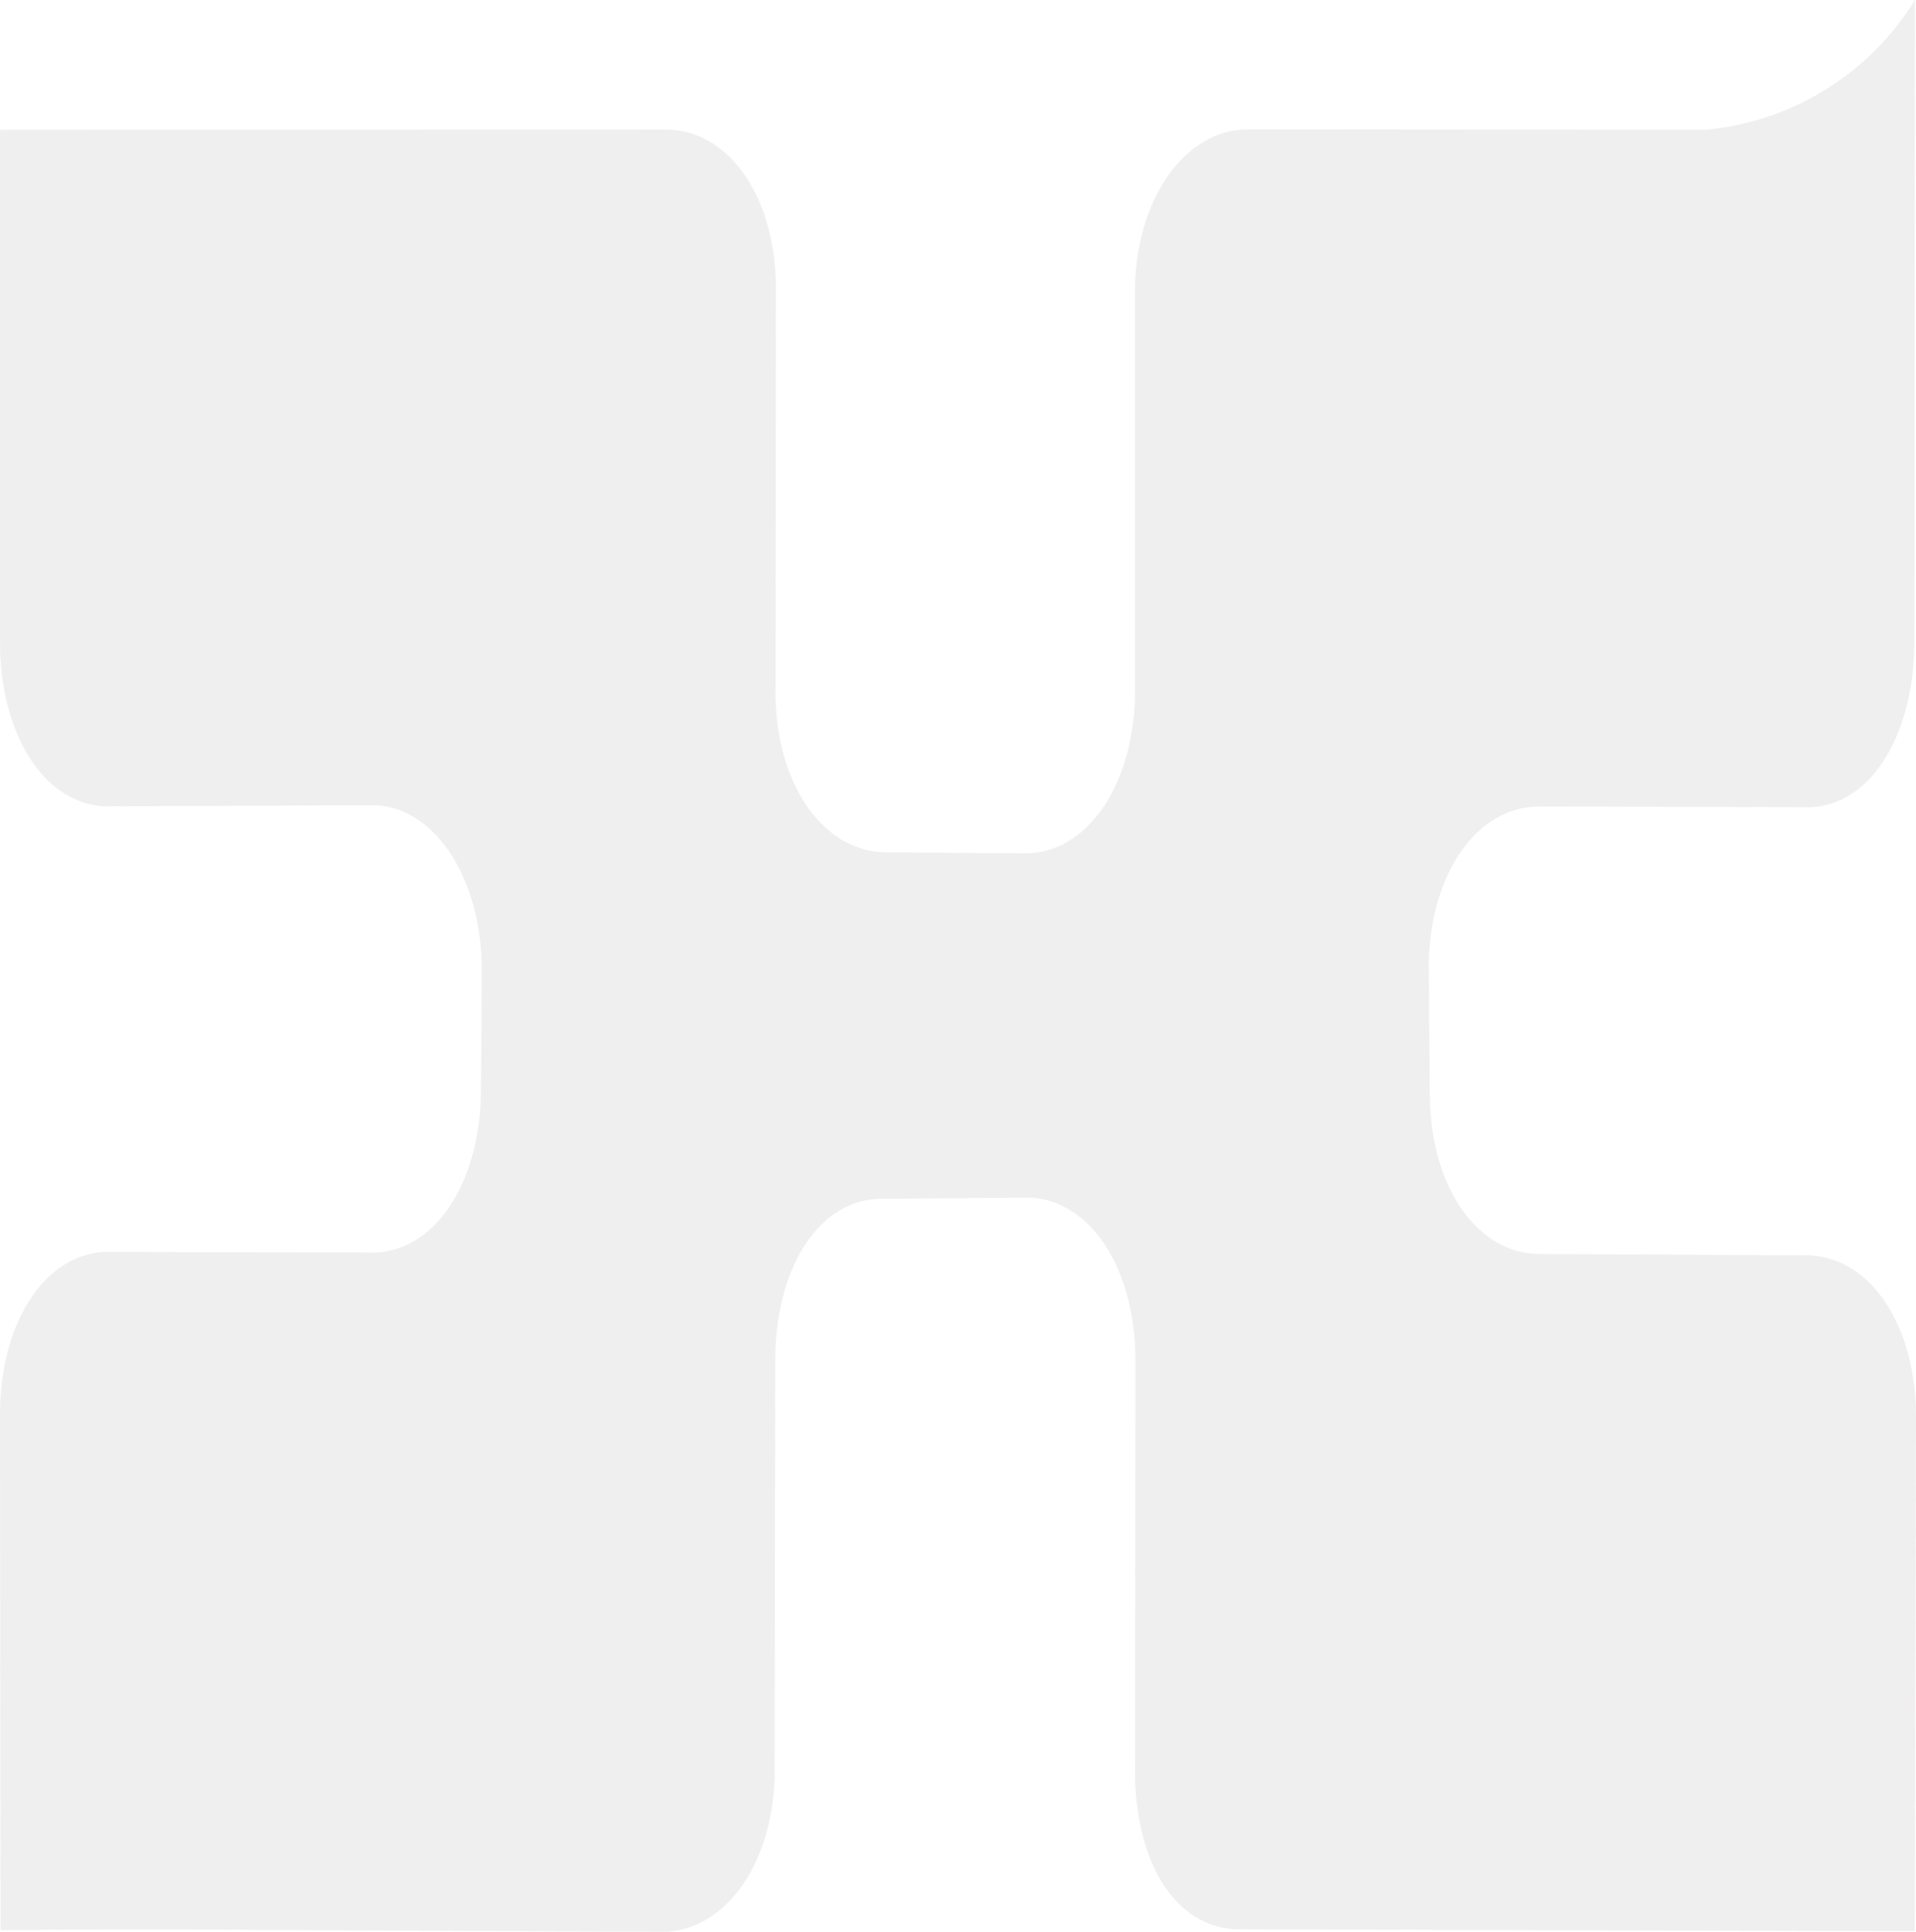
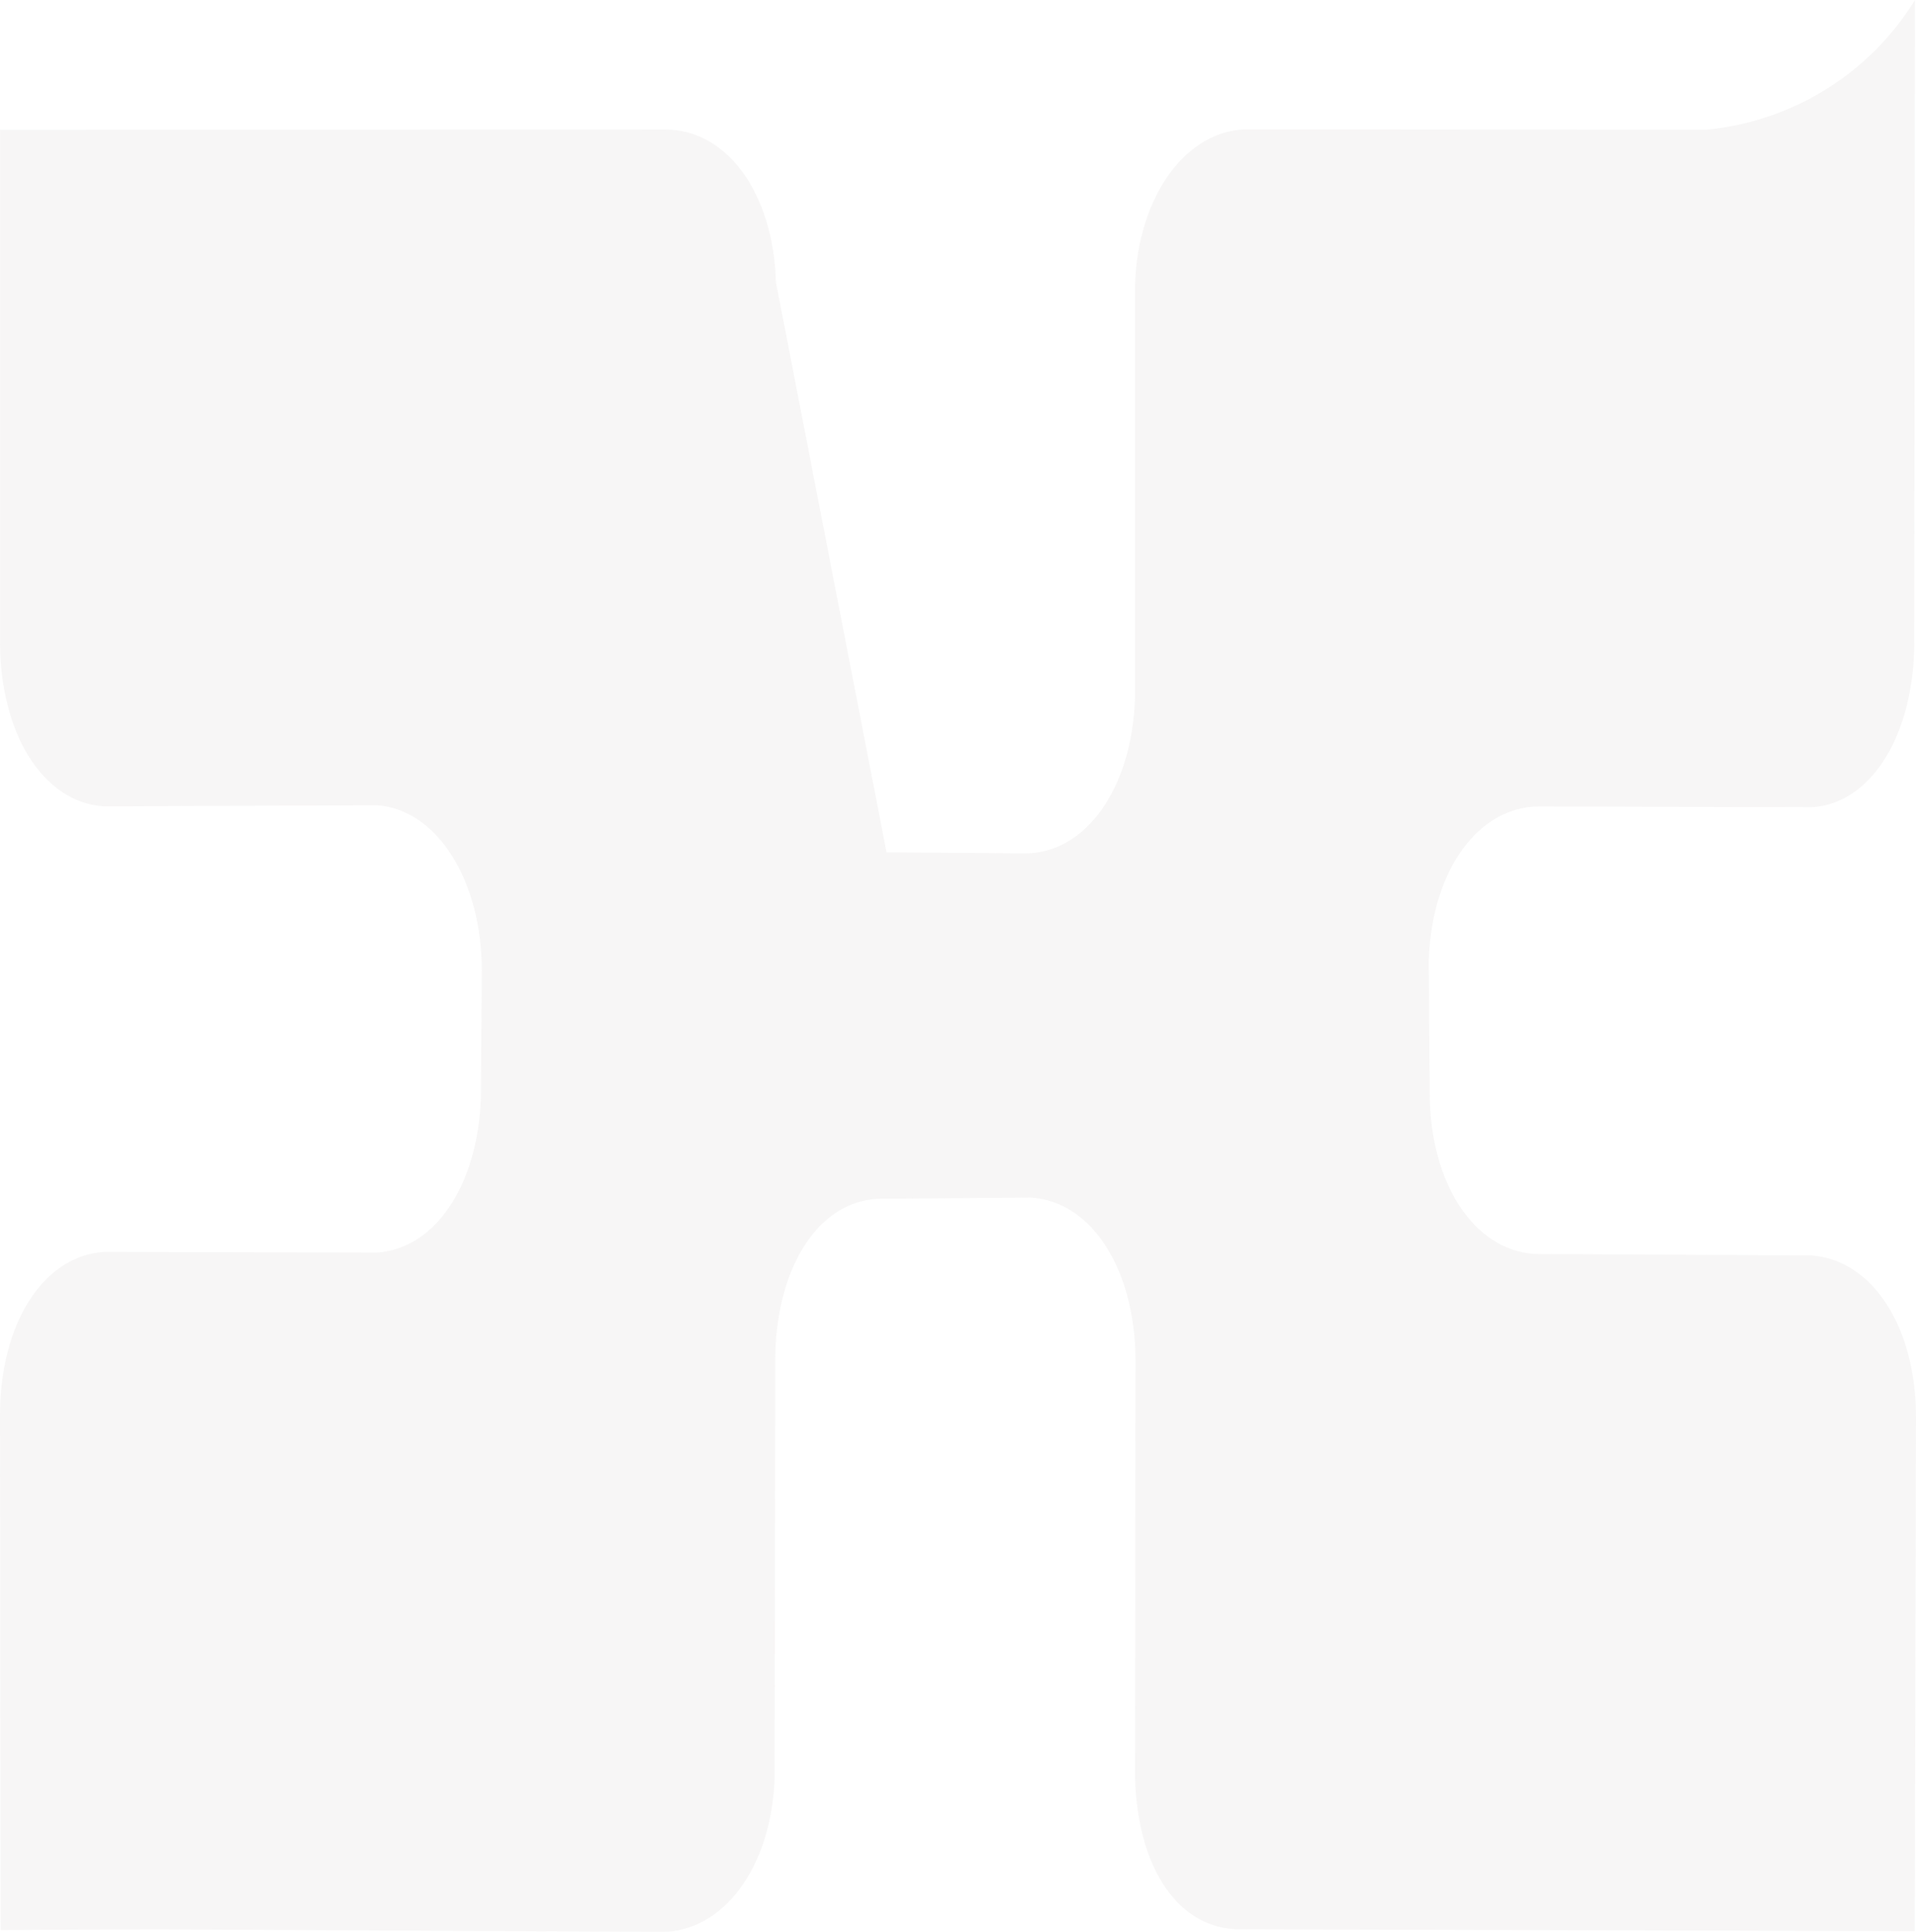
<svg xmlns="http://www.w3.org/2000/svg" width="120" height="121" viewBox="0 0 120 121" fill="none">
  <g opacity="0.8">
-     <path d="M0.036 120.891C0.036 120.891 5.92 120.847 10.062 120.847L41.469 121C45.218 121 48.34 117.04 48.516 111.319L48.552 85.243C48.552 79.684 51.053 75.334 54.931 75.085L64.564 75.008C68.447 75.246 71.113 79.651 71.113 85.175L71.088 111.39C71.258 117.109 73.875 120.842 77.643 120.842L119.923 120.956L120 88.733C120 83.19 117.318 78.883 113.404 78.629L96.419 78.545C92.662 78.545 89.708 74.604 89.549 68.878L89.483 60.161C89.669 54.443 92.641 50.511 96.406 50.511L113.484 50.56C117.364 50.312 119.893 45.759 119.893 40.224L119.934 0C118.538 2.271 116.629 4.187 114.359 5.598C112.088 7.009 109.518 7.874 106.852 8.127L78.132 8.102C74.392 8.102 71.261 12.155 71.085 17.873V43.703C70.909 49.41 67.972 53.449 64.215 53.449L55.524 53.384C51.756 53.384 48.744 49.476 48.574 43.785L48.596 17.671C48.425 11.95 45.441 8.113 41.681 8.113L0.003 8.132V40.257C0.003 45.806 2.611 50.249 6.503 50.505L23.581 50.434C27.442 50.686 30.177 55.262 30.177 60.781L30.124 68.217C30.124 73.763 27.486 78.201 23.605 78.452L6.5 78.411C2.608 78.684 0 83.053 0 88.6L0.036 120.891Z" fill="#706262" fill-opacity="0.07" />
-     <path d="M0.036 120.891C0.036 120.891 5.92 120.847 10.062 120.847L41.469 121C45.218 121 48.34 117.04 48.516 111.319L48.552 85.243C48.552 79.684 51.053 75.334 54.931 75.085L64.564 75.008C68.447 75.246 71.113 79.651 71.113 85.175L71.088 111.39C71.258 117.109 73.875 120.842 77.643 120.842L119.923 120.956L120 88.733C120 83.19 117.318 78.883 113.404 78.629L96.419 78.545C92.662 78.545 89.708 74.604 89.549 68.878L89.483 60.161C89.669 54.443 92.641 50.511 96.406 50.511L113.484 50.56C117.364 50.312 119.893 45.759 119.893 40.224L119.934 0C118.538 2.271 116.629 4.187 114.359 5.598C112.088 7.009 109.518 7.874 106.852 8.127L78.132 8.102C74.392 8.102 71.261 12.155 71.085 17.873V43.703C70.909 49.41 67.972 53.449 64.215 53.449L55.524 53.384C51.756 53.384 48.744 49.476 48.574 43.785L48.596 17.671C48.425 11.95 45.441 8.113 41.681 8.113L0.003 8.132V40.257C0.003 45.806 2.611 50.249 6.503 50.505L23.581 50.434C27.442 50.686 30.177 55.262 30.177 60.781L30.124 68.217C30.124 73.763 27.486 78.201 23.605 78.452L6.5 78.411C2.608 78.684 0 83.053 0 88.6L0.036 120.891Z" fill="#706262" fill-opacity="0.07" />
+     <path d="M0.036 120.891C0.036 120.891 5.92 120.847 10.062 120.847L41.469 121C45.218 121 48.34 117.04 48.516 111.319L48.552 85.243C48.552 79.684 51.053 75.334 54.931 75.085L64.564 75.008C68.447 75.246 71.113 79.651 71.113 85.175L71.088 111.39C71.258 117.109 73.875 120.842 77.643 120.842L119.923 120.956L120 88.733C120 83.19 117.318 78.883 113.404 78.629L96.419 78.545C92.662 78.545 89.708 74.604 89.549 68.878L89.483 60.161C89.669 54.443 92.641 50.511 96.406 50.511L113.484 50.56C117.364 50.312 119.893 45.759 119.893 40.224L119.934 0C118.538 2.271 116.629 4.187 114.359 5.598C112.088 7.009 109.518 7.874 106.852 8.127L78.132 8.102C74.392 8.102 71.261 12.155 71.085 17.873V43.703C70.909 49.41 67.972 53.449 64.215 53.449L55.524 53.384L48.596 17.671C48.425 11.95 45.441 8.113 41.681 8.113L0.003 8.132V40.257C0.003 45.806 2.611 50.249 6.503 50.505L23.581 50.434C27.442 50.686 30.177 55.262 30.177 60.781L30.124 68.217C30.124 73.763 27.486 78.201 23.605 78.452L6.5 78.411C2.608 78.684 0 83.053 0 88.6L0.036 120.891Z" fill="#706262" fill-opacity="0.07" />
  </g>
</svg>